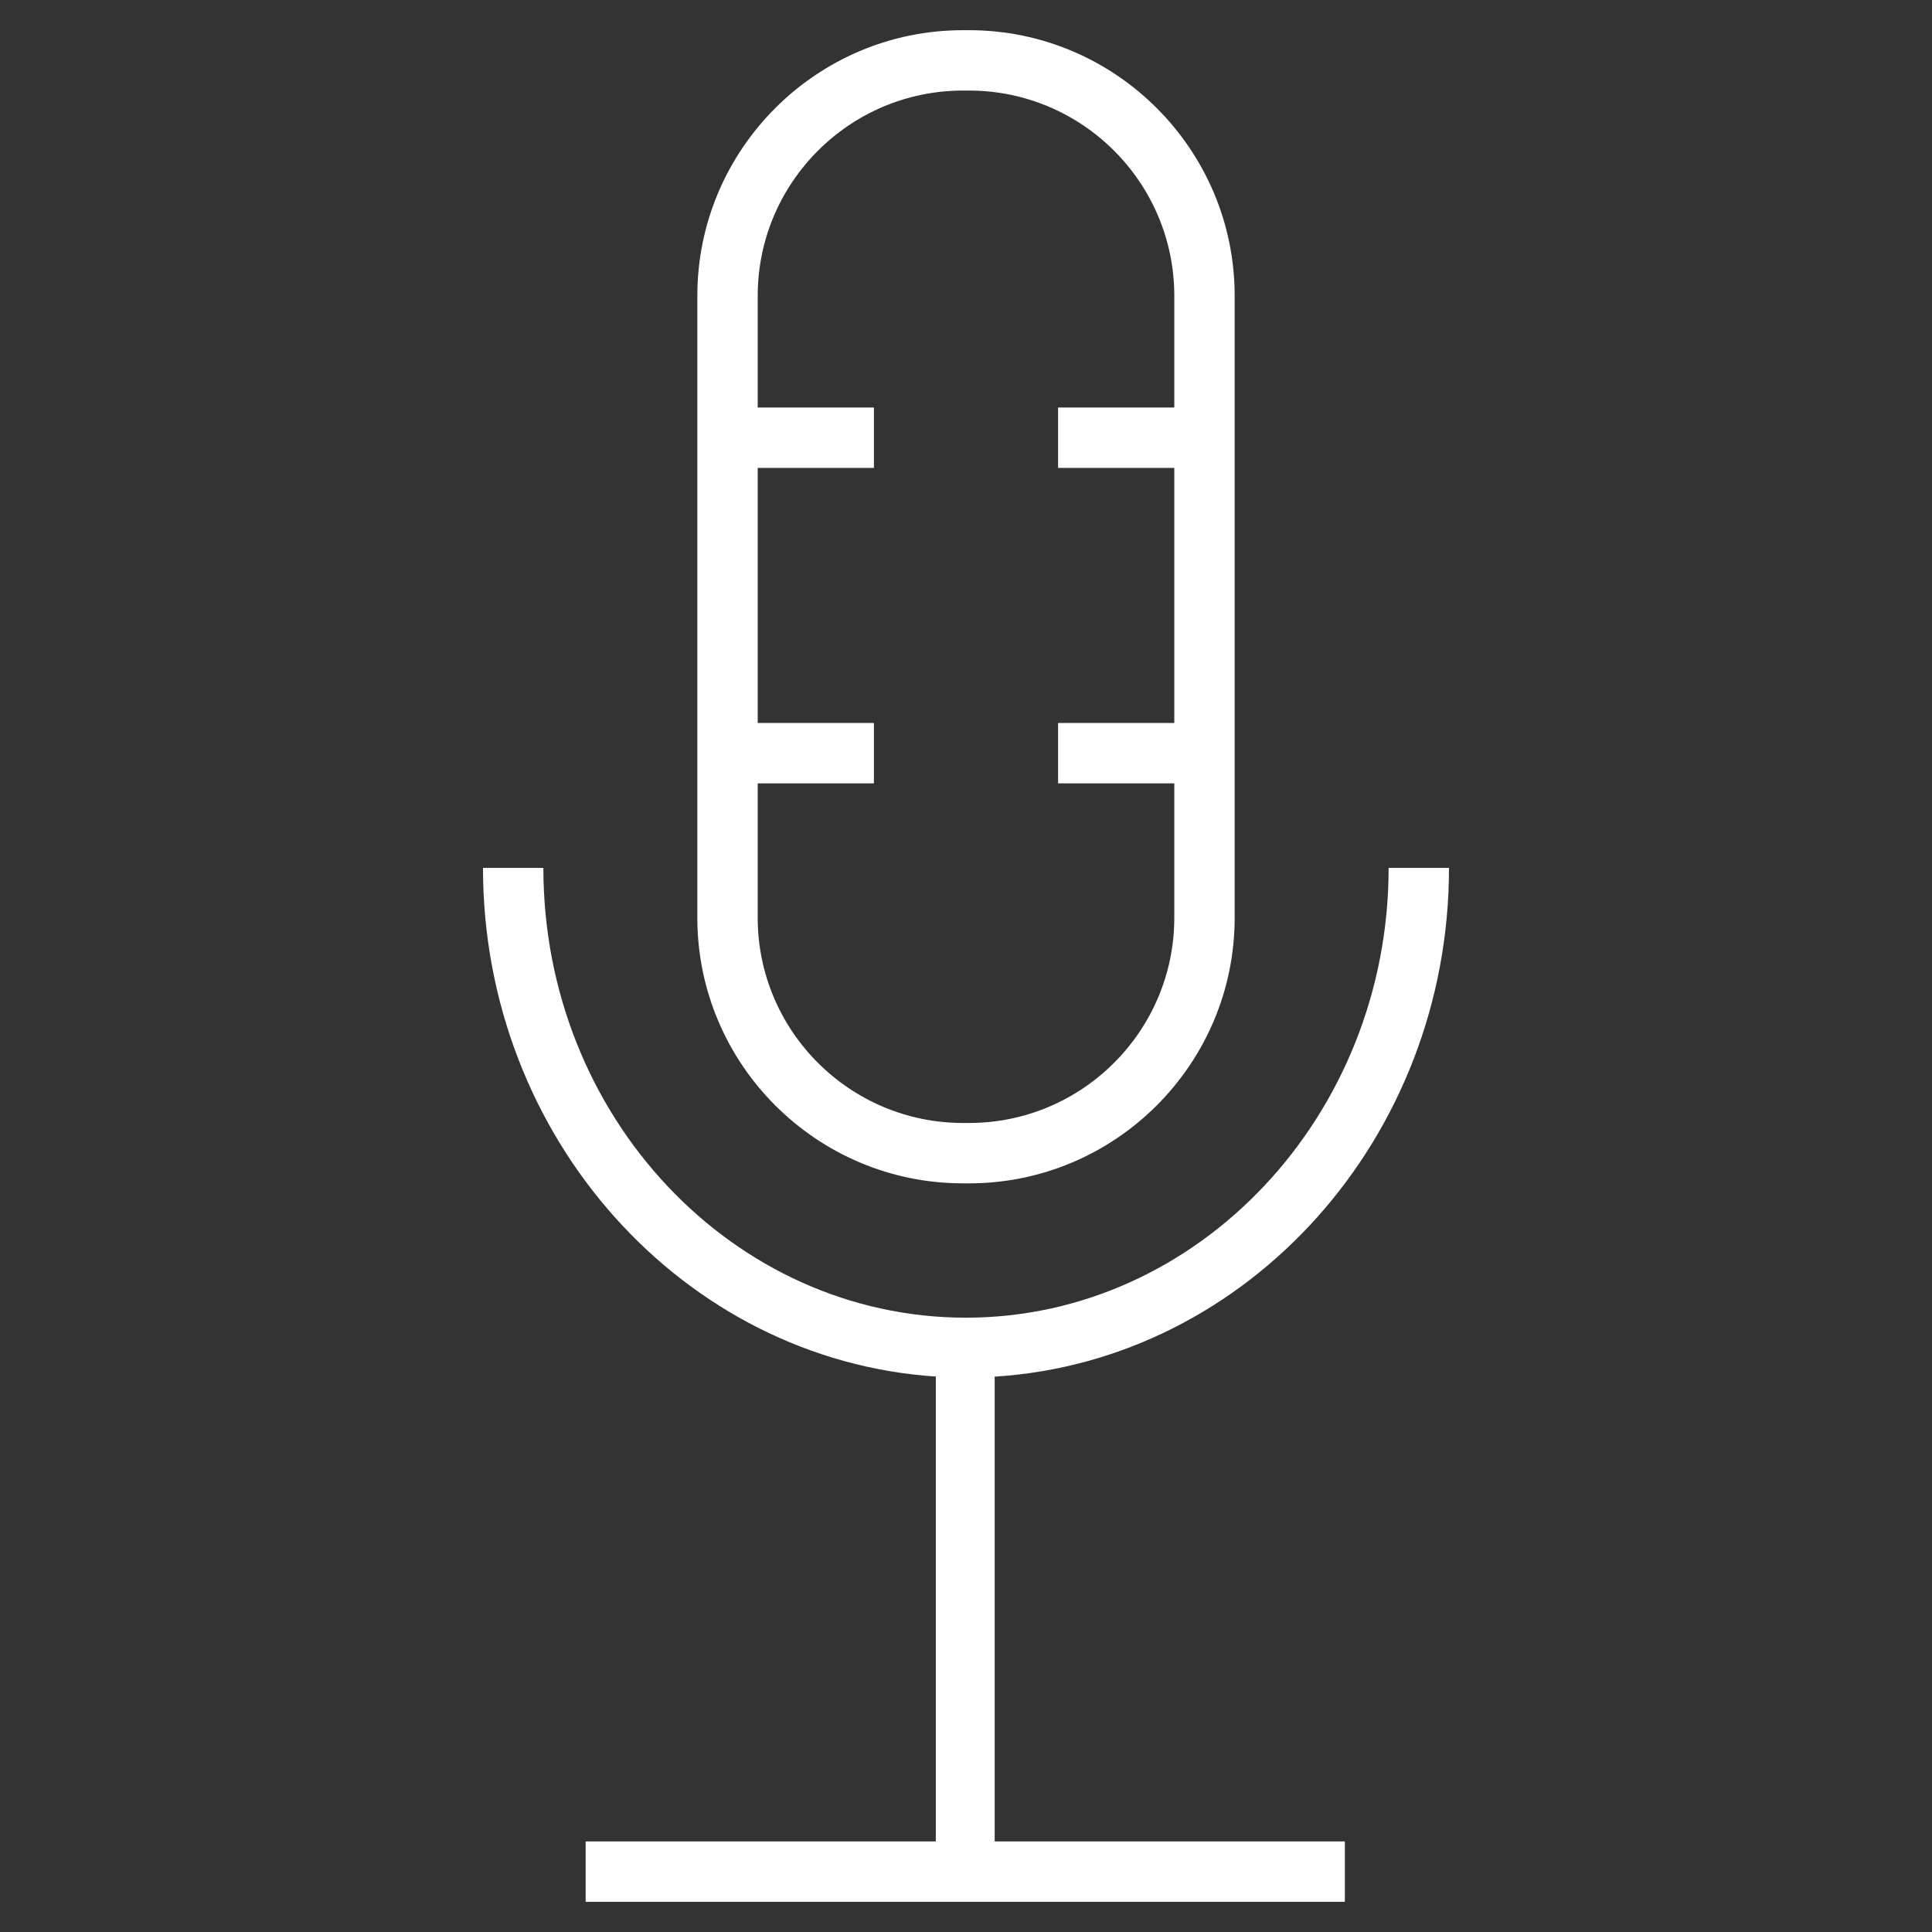
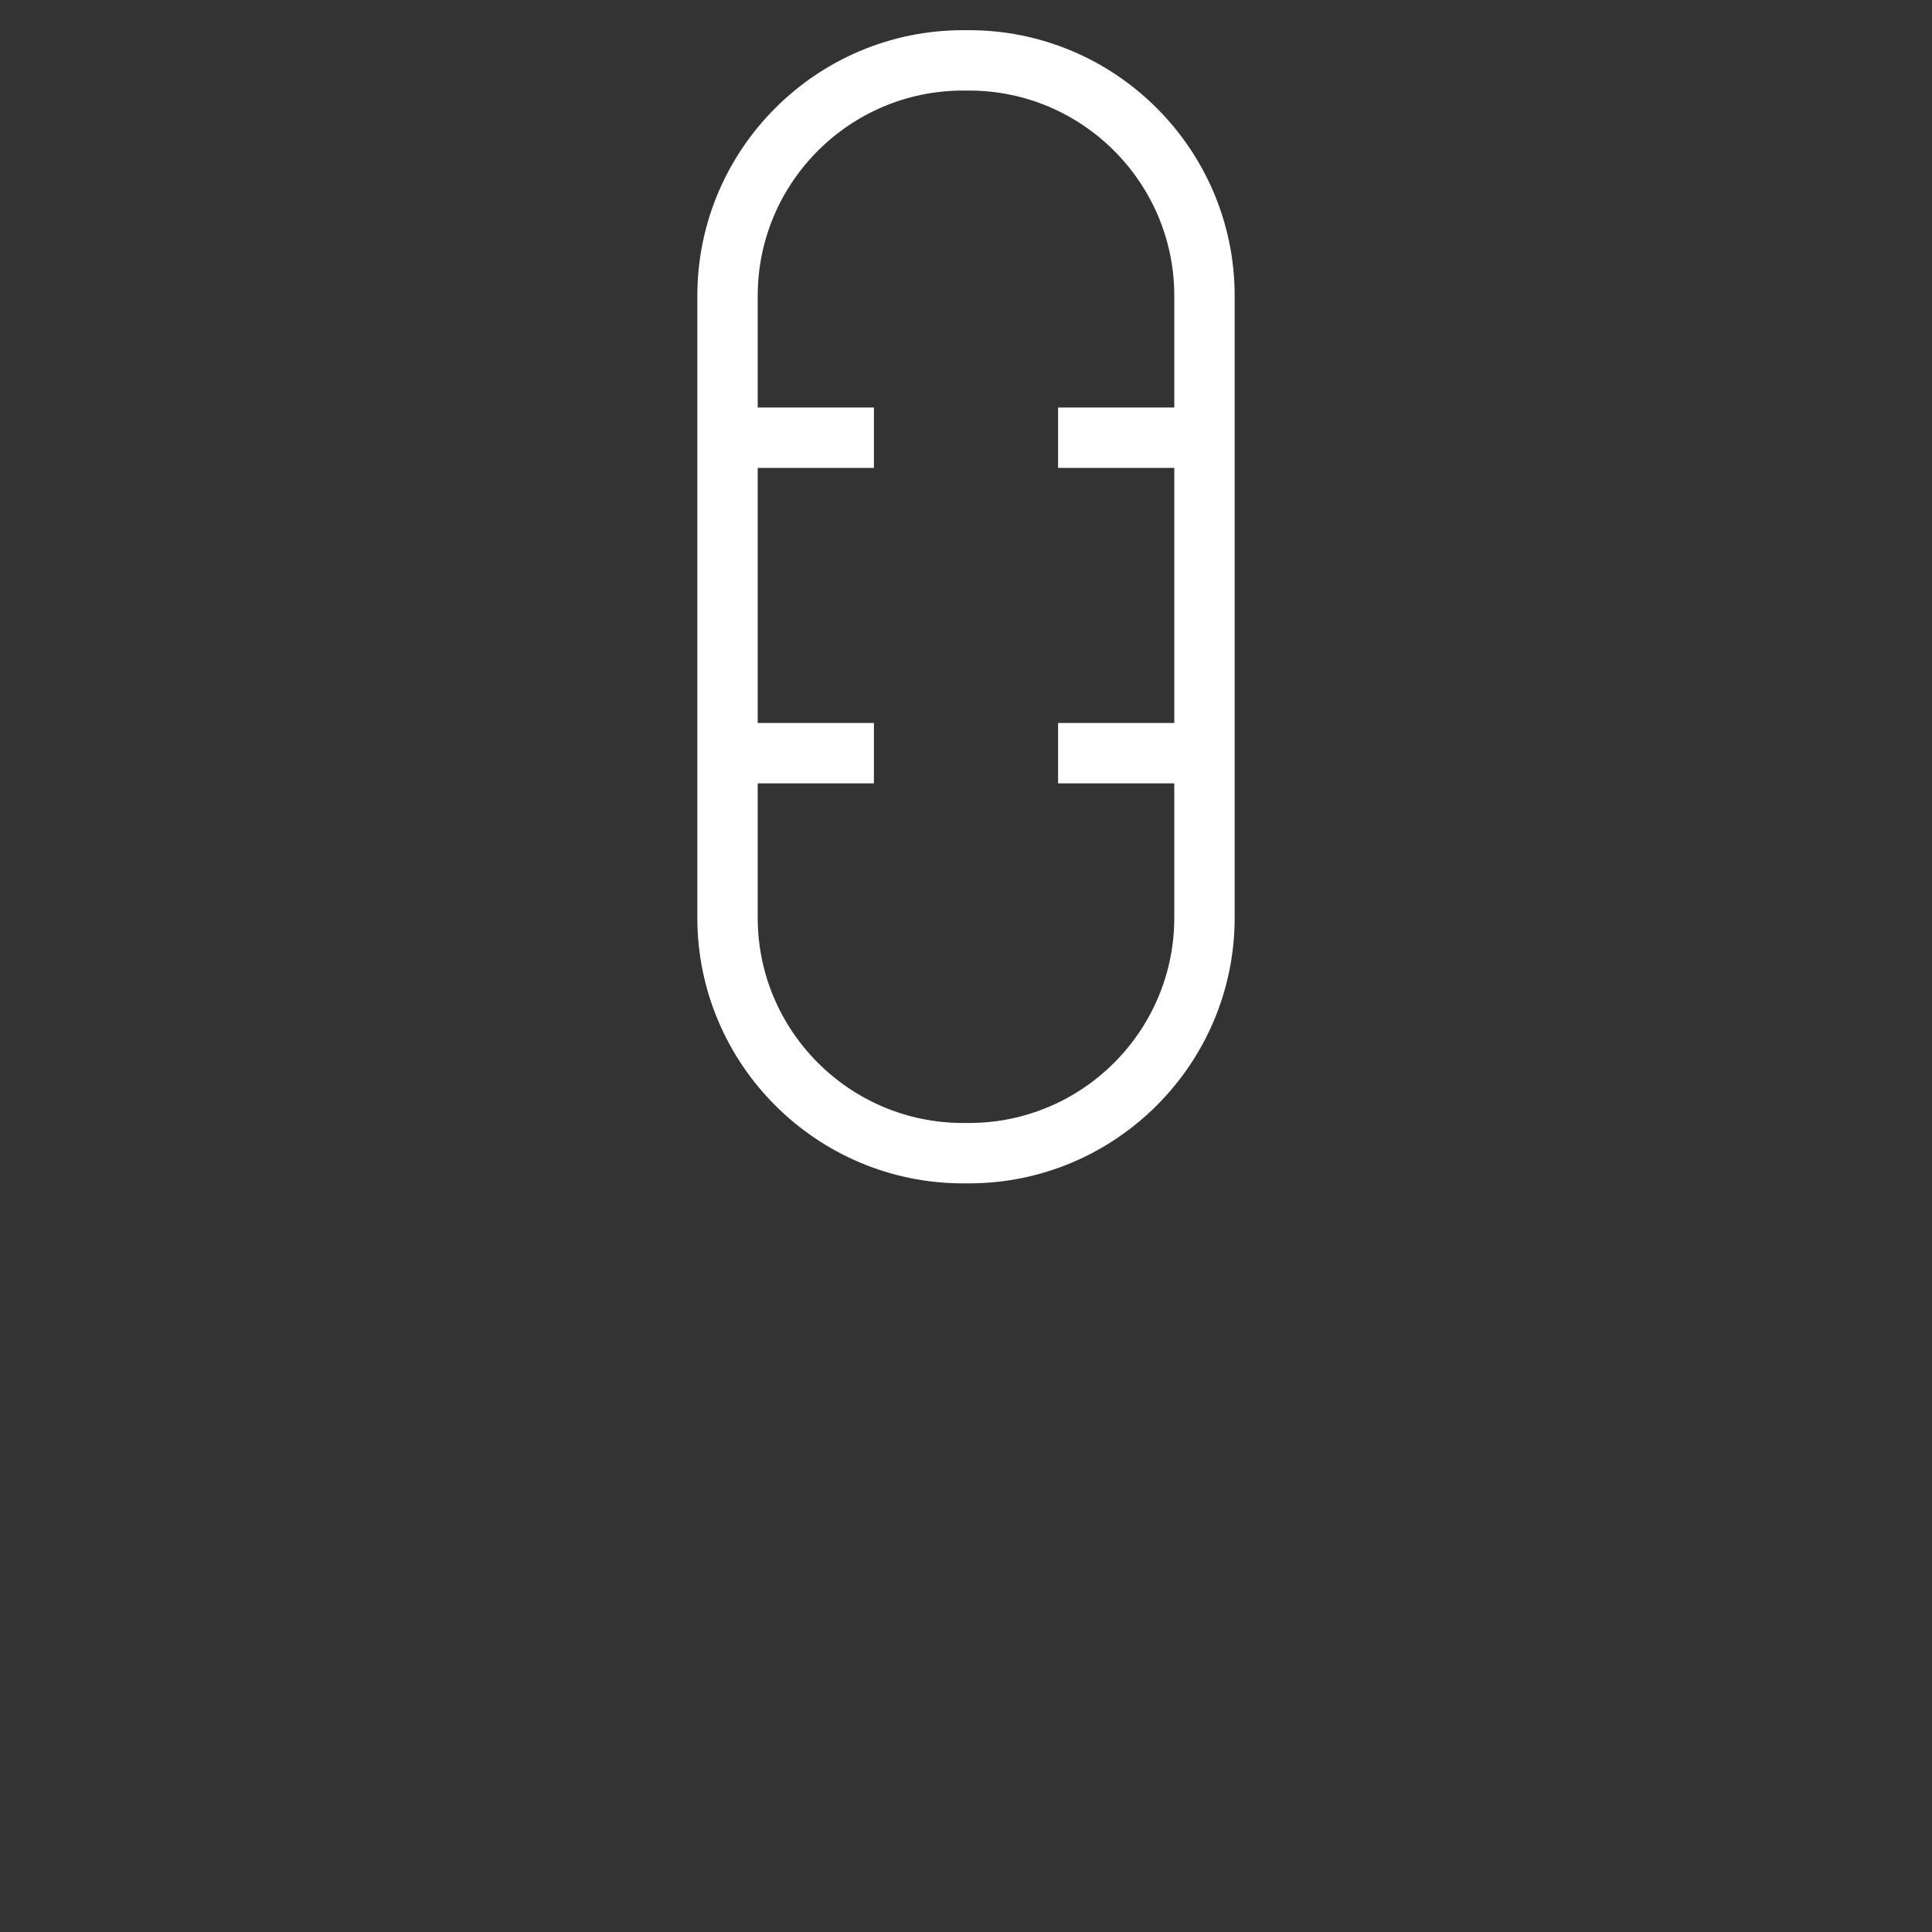
<svg xmlns="http://www.w3.org/2000/svg" id="Livello_2" width="128" height="128" version="1.1" viewBox="0 0 128 128">
  <rect x="0" y="0" width="128" height="128" fill="#333333" stroke="none" />
  <defs>
    <style>
      .st0 {
        fill: #fff;
      }
    </style>
  </defs>
  <path class="st0" d="M63.8,78.4h.4c9.7,0,17.6-7.9,17.6-17.6V19.6c0-9.7-7.9-17.6-17.6-17.6h-.4c-9.7,0-17.6,7.9-17.6,17.6v41.2c0,9.7,7.9,17.6,17.6,17.6ZM50.2,51.9h7.7v-4h-7.7v-16.9h7.7v-4h-7.7v-7.4c0-7.5,6.1-13.6,13.6-13.6h.4c7.5,0,13.6,6.1,13.6,13.6v7.4h-7.7v4h7.7v16.9h-7.7v4h7.7v8.9c0,7.5-6.1,13.6-13.6,13.6h-.4c-7.5,0-13.6-6.1-13.6-13.6v-8.9Z" />
-   <path class="st0" d="M66,91.2c16.7-1.1,30-15.8,30-33.7h-4c0,16.4-12.6,29.8-28,29.8s-28-13.3-28-29.8h-4c0,17.9,13.3,32.6,30,33.7v30.8h-23.2v4h50.3v-4h-23.2v-30.8Z" />
</svg>